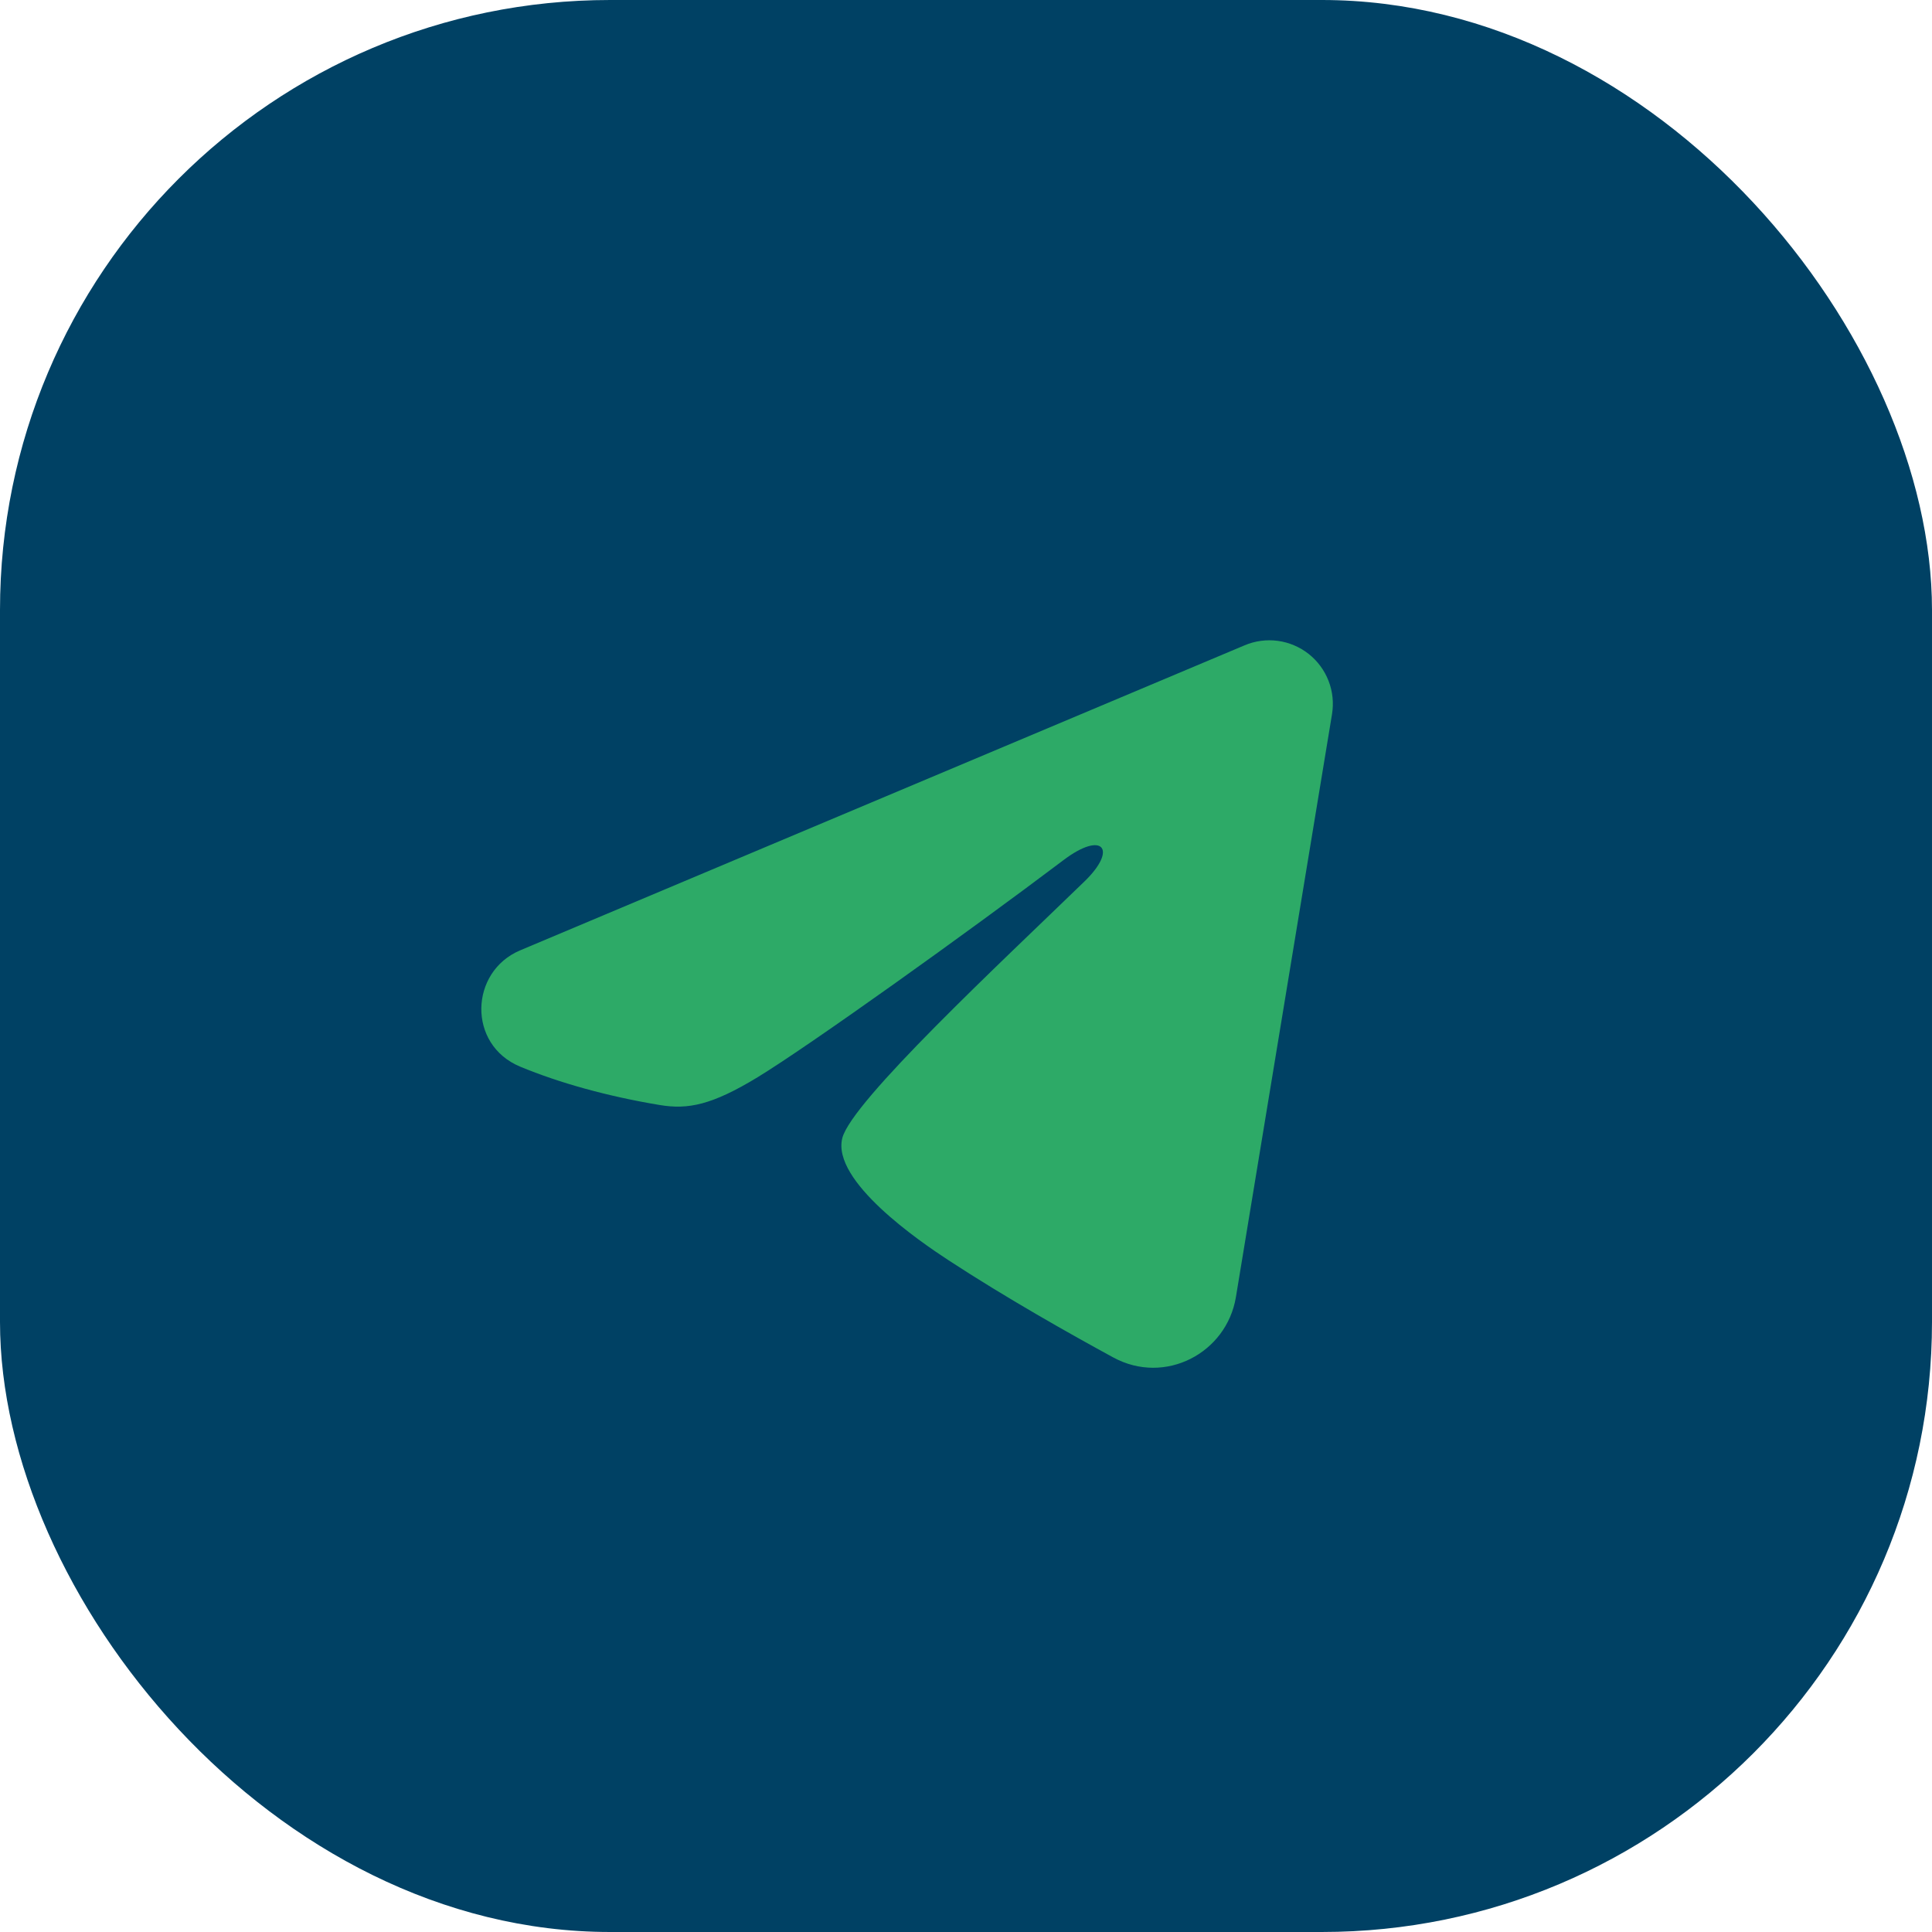
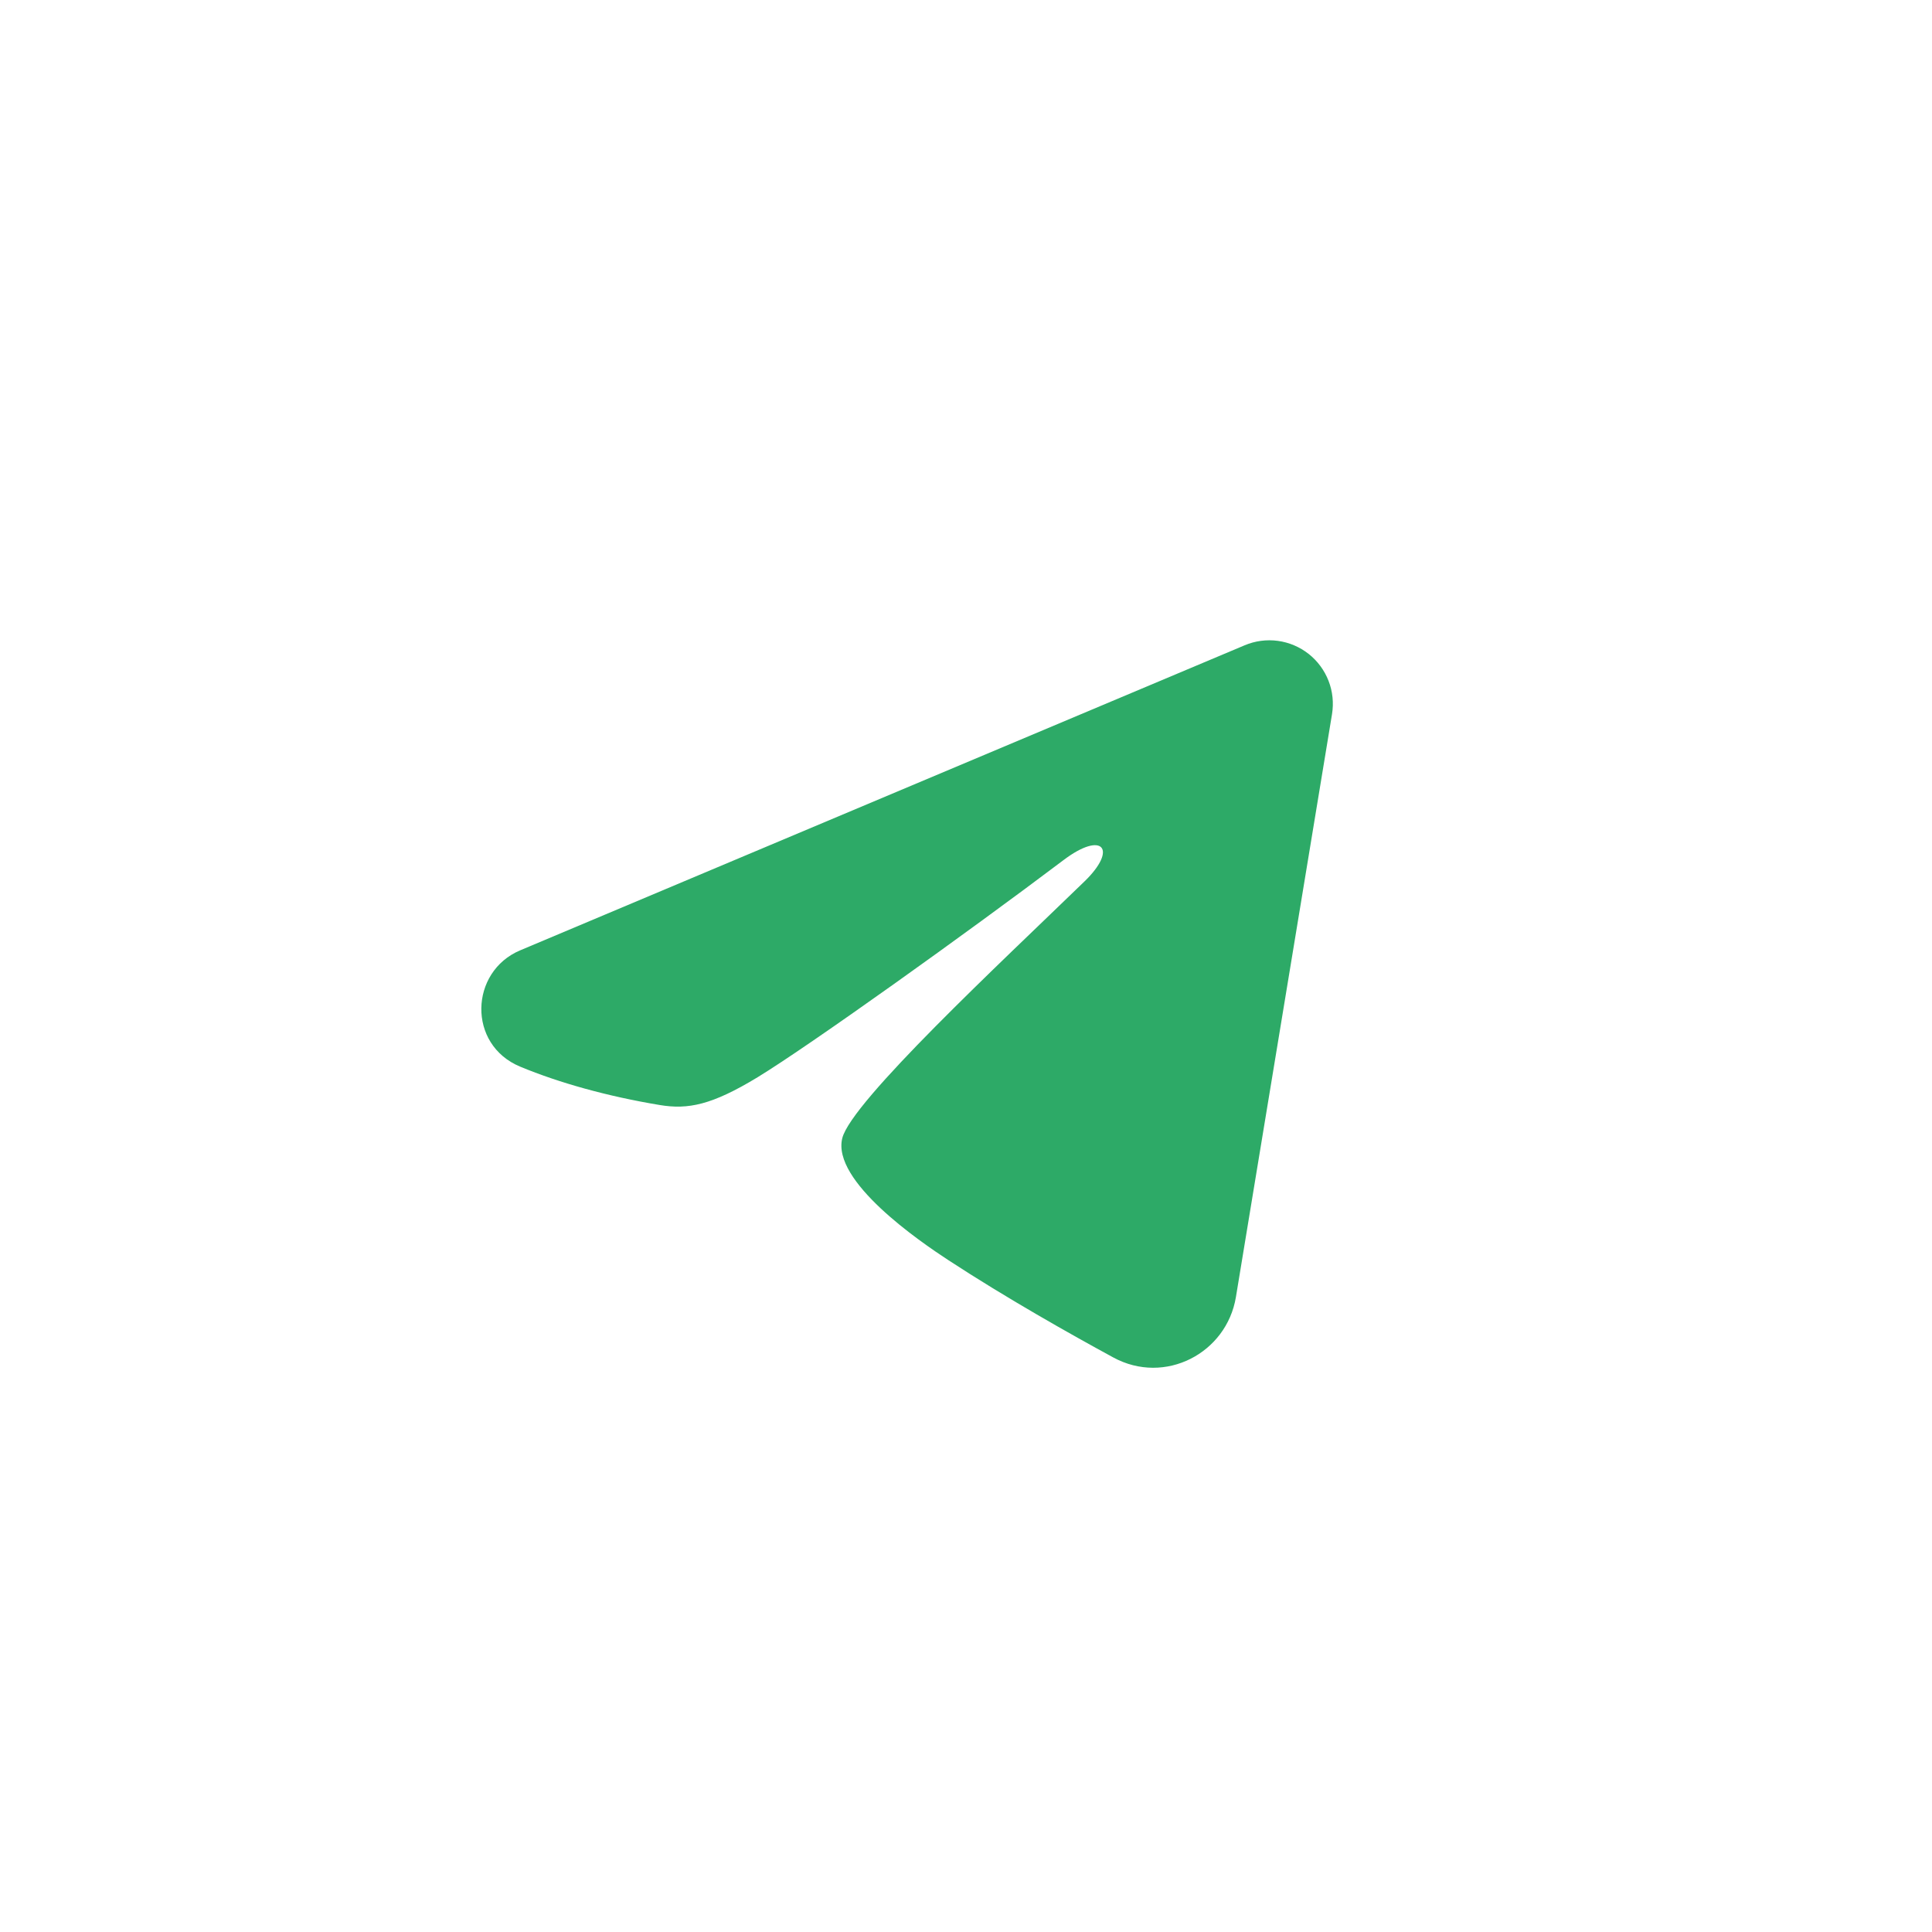
<svg xmlns="http://www.w3.org/2000/svg" width="38" height="38" viewBox="0 0 38 38" fill="none">
-   <rect width="38" height="38" rx="12" fill="#004164" />
  <path fill-rule="evenodd" clip-rule="evenodd" d="M24.481 12.692C24.687 12.605 24.912 12.575 25.134 12.605C25.355 12.635 25.564 12.724 25.74 12.862C25.915 13.001 26.05 13.183 26.131 13.392C26.212 13.6 26.235 13.826 26.199 14.047L24.309 25.511C24.126 26.617 22.913 27.251 21.898 26.7C21.05 26.239 19.79 25.529 18.657 24.788C18.09 24.418 16.354 23.23 16.567 22.385C16.751 21.663 19.668 18.948 21.334 17.333C21.988 16.699 21.69 16.333 20.918 16.917C18.999 18.365 15.919 20.567 14.901 21.188C14.002 21.734 13.534 21.828 12.974 21.734C11.953 21.564 11.005 21.301 10.232 20.98C9.187 20.547 9.238 19.11 10.231 18.692L24.481 12.692Z" fill="#2DAA67" />
</svg>